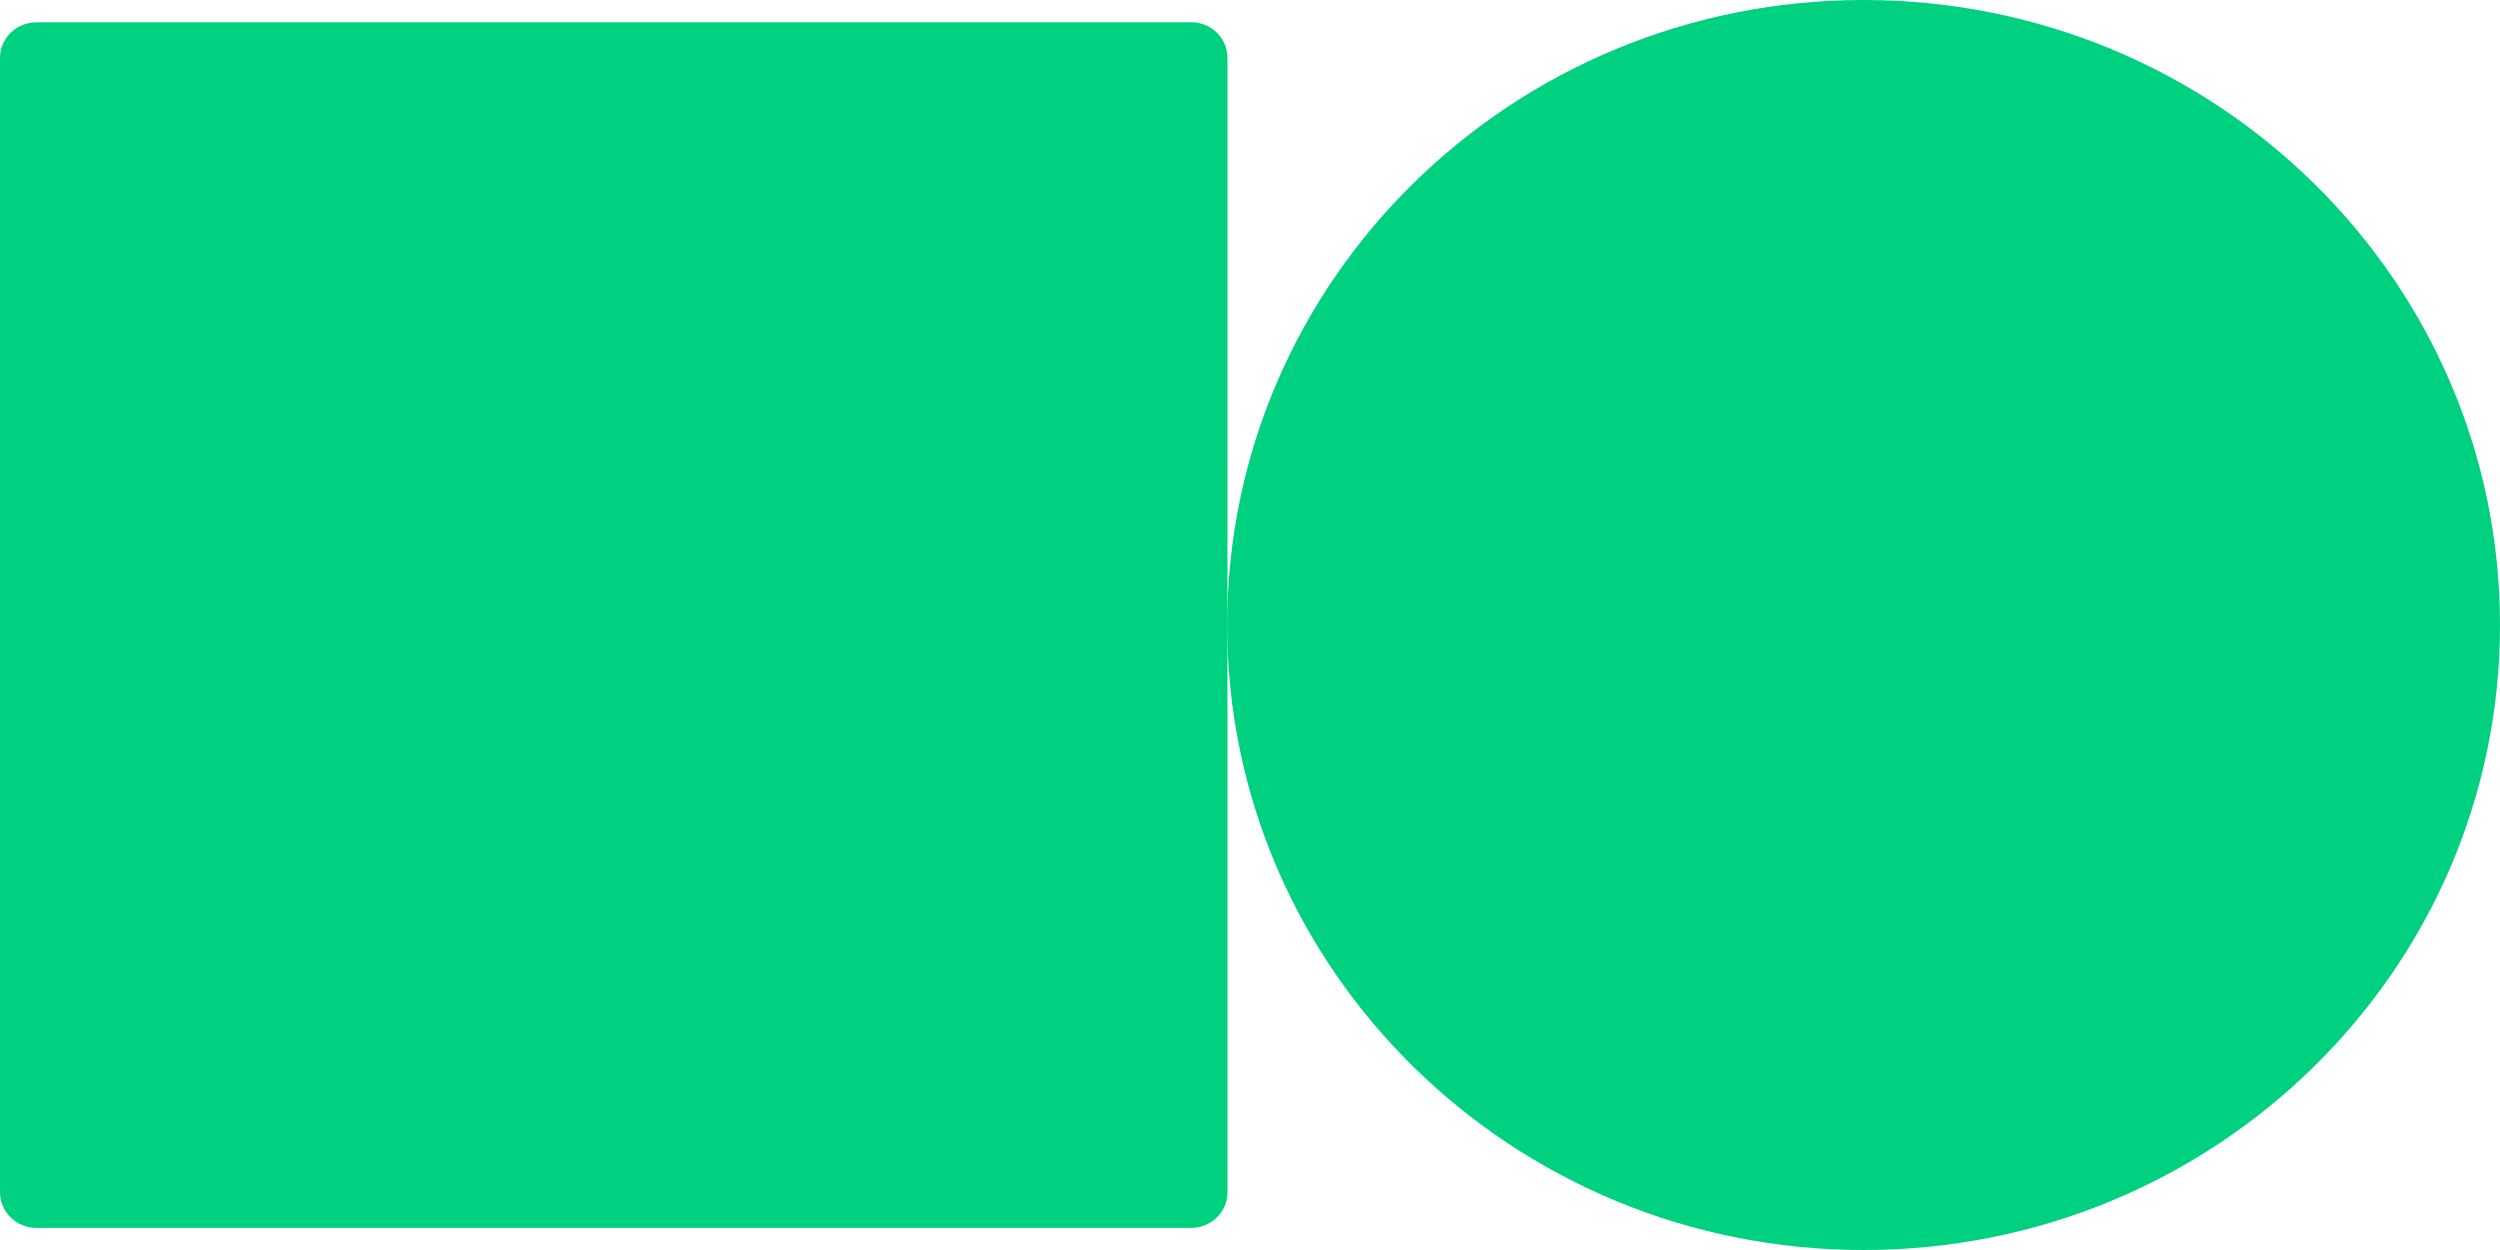
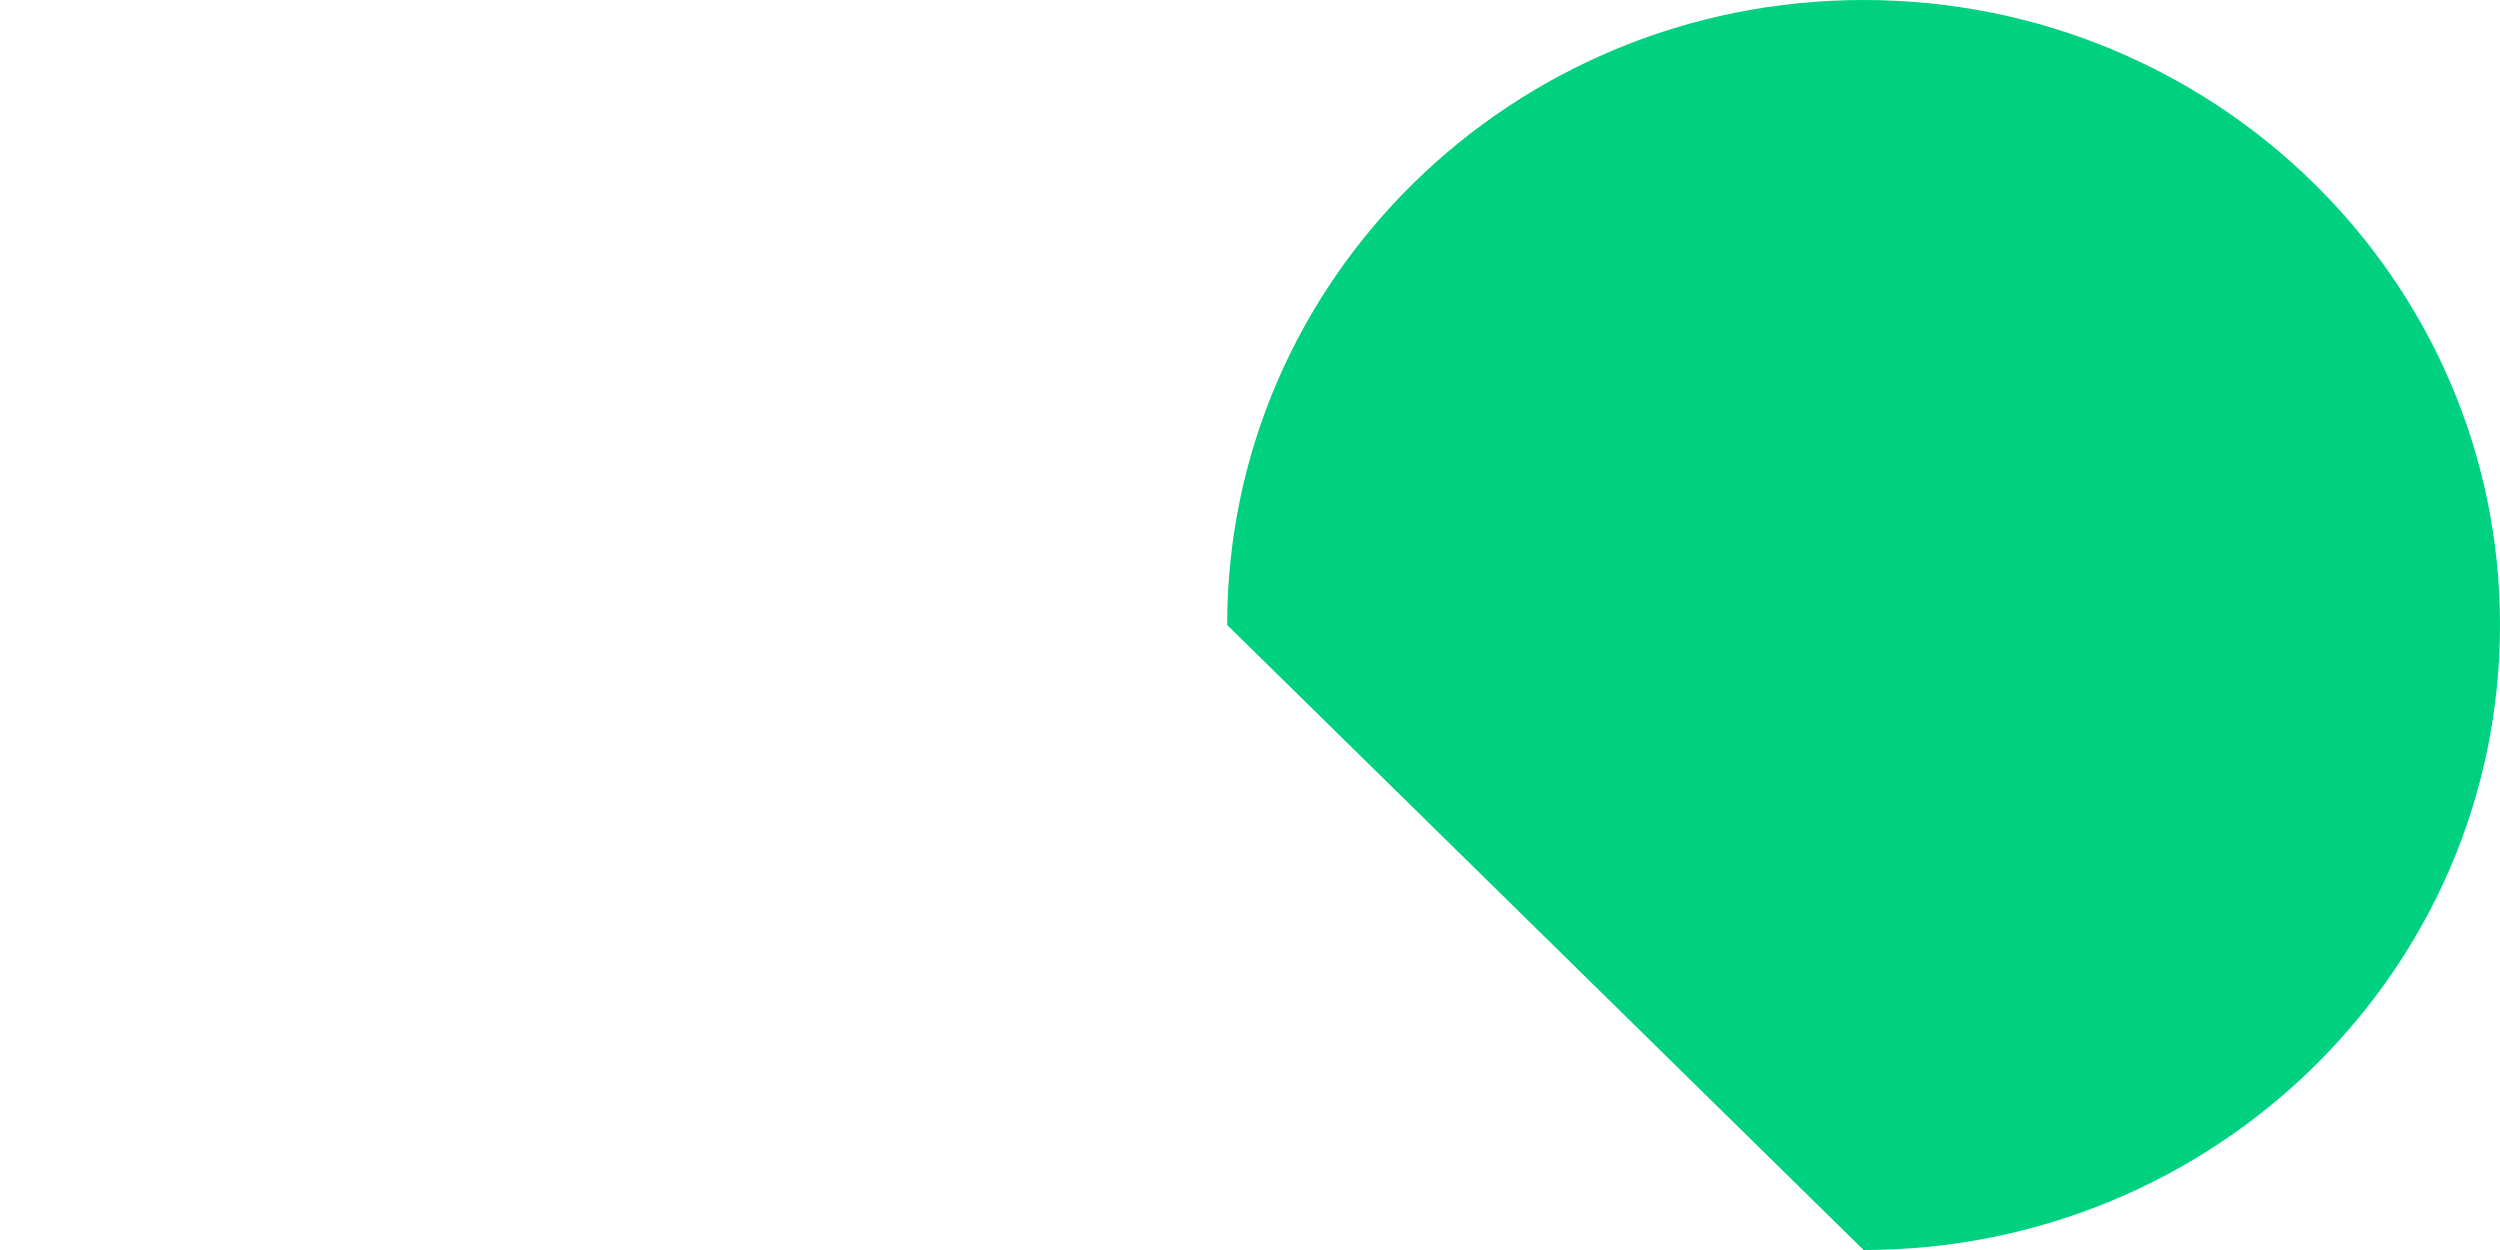
<svg xmlns="http://www.w3.org/2000/svg" width="112" height="56" viewBox="0 0 112 56" fill="none">
-   <path d="M83.489 56C99.236 56 112 43.465 112 28C112 12.535 99.232 0 83.489 0C67.746 0 54.978 12.535 54.978 28C54.978 43.465 67.742 56 83.489 56Z" fill="#00D180" />
-   <path d="M53.36 1.001H1.627C0.728 1.001 0 1.716 0 2.599V53.41C0 54.292 0.728 55.008 1.627 55.008H53.364C54.263 55.008 54.991 54.292 54.991 53.41V2.595C54.991 1.712 54.263 0.997 53.364 0.997L53.36 1.001Z" fill="#00D180" />
+   <path d="M83.489 56C99.236 56 112 43.465 112 28C112 12.535 99.232 0 83.489 0C67.746 0 54.978 12.535 54.978 28Z" fill="#00D180" />
</svg>